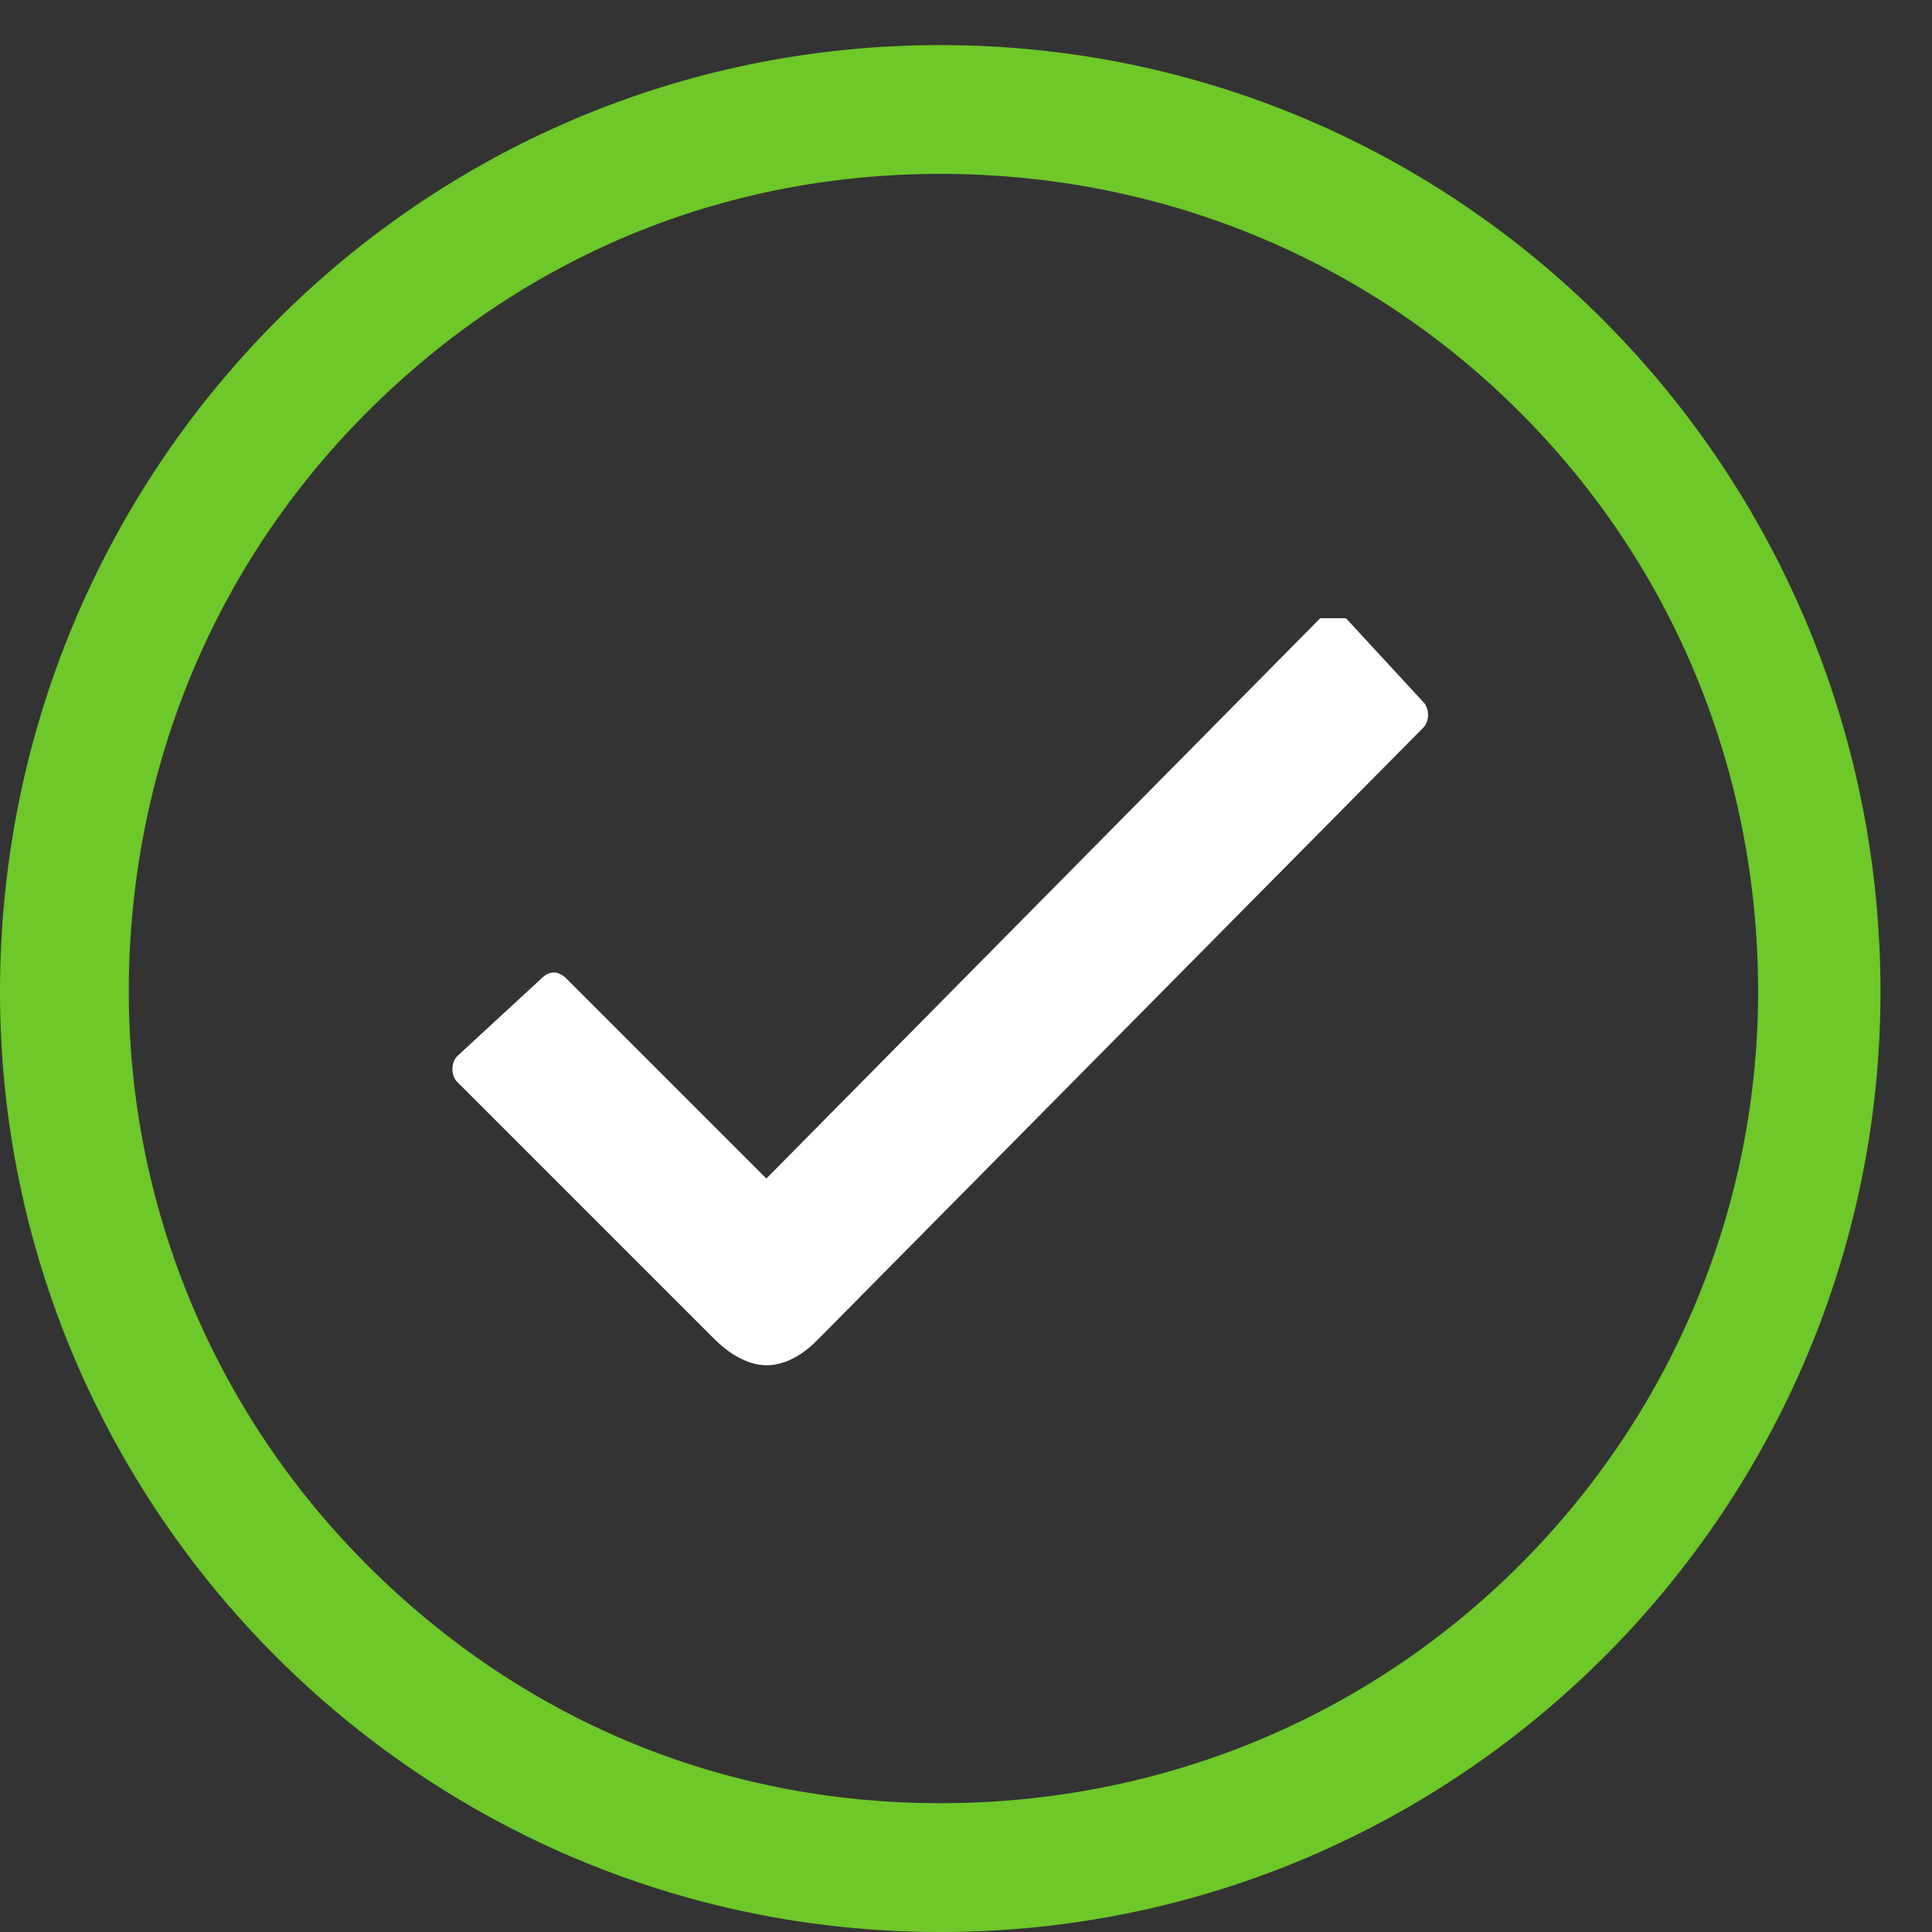
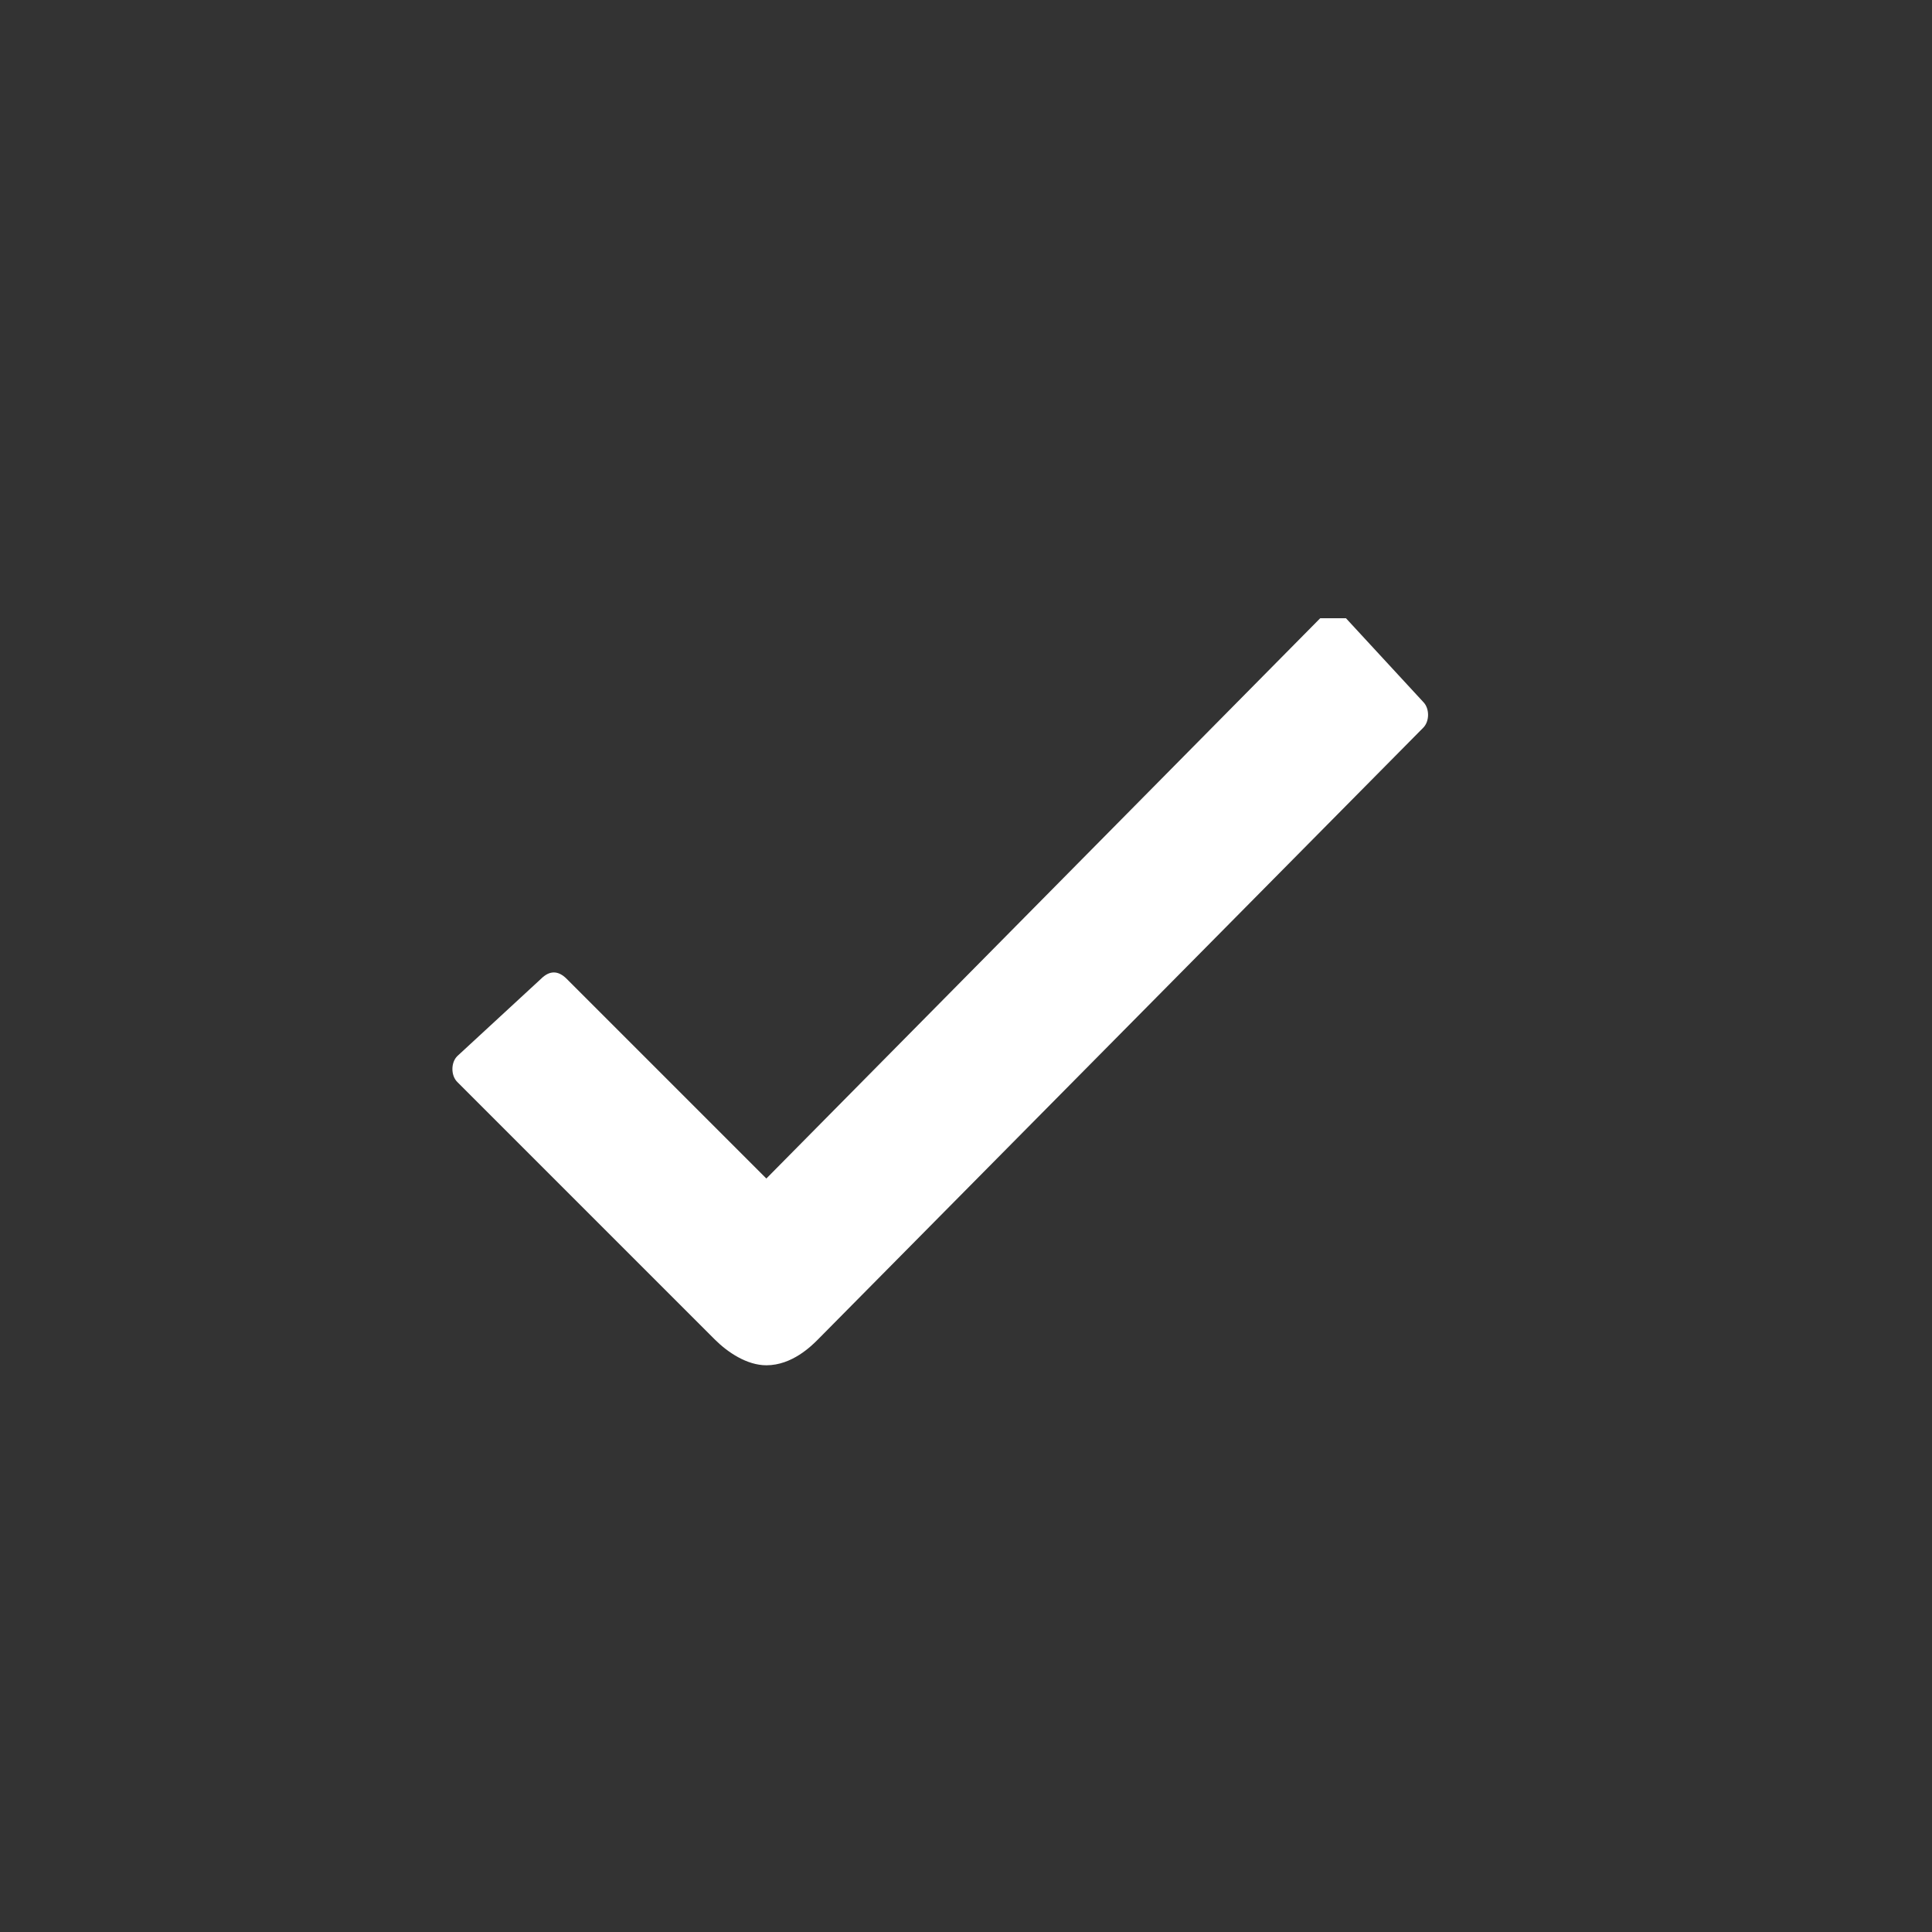
<svg xmlns="http://www.w3.org/2000/svg" version="1.2" viewBox="0 0 30 30" width="30" height="30">
  <rect x="0" y="0" width="30" height="30" fill="#333333" stroke="none" />
  <defs>
    <clipPath id="cp1">
      <path d="m-893-1888h1700v3607h-1700z" />
    </clipPath>
  </defs>
  <style>.a{fill:#fff}.b{fill:#6ec829}</style>
  <g clip-path="url(#cp1)">
    <path class="a" d="m22.1 10.9l-1.2-1.3q-0.1 0-0.2 0-0.1 0-0.2 0l-8.6 8.7-3.1-3.1q-0.1-0.1-0.2-0.1-0.1 0-0.2 0.1l-1.3 1.2c-0.1 0.1-0.1 0.3 0 0.4l4 4c0.2 0.2 0.5 0.4 0.8 0.4 0.4 0 0.7-0.3 0.8-0.4q0 0 0 0l9.4-9.5c0.1-0.1 0.1-0.3 0-0.4z" />
-     <path fill-rule="evenodd" class="b" d="m29.2 15.4c0 8-6.5 14.6-14.6 14.6-8.1 0-14.6-6.6-14.6-14.6 0-8.1 6.5-14.7 14.6-14.7 8.1 0 14.6 6.6 14.6 14.7zm-23.5-9c-2.4 2.4-3.7 5.6-3.7 9 0 3.3 1.3 6.5 3.7 8.9 2.4 2.4 5.5 3.7 8.9 3.7 3.4 0 6.6-1.3 9-3.7 2.4-2.4 3.7-5.6 3.7-8.9 0-3.4-1.3-6.6-3.7-9-2.4-2.4-5.6-3.7-9-3.7-3.4 0-6.5 1.3-8.9 3.7z" />
  </g>
</svg>